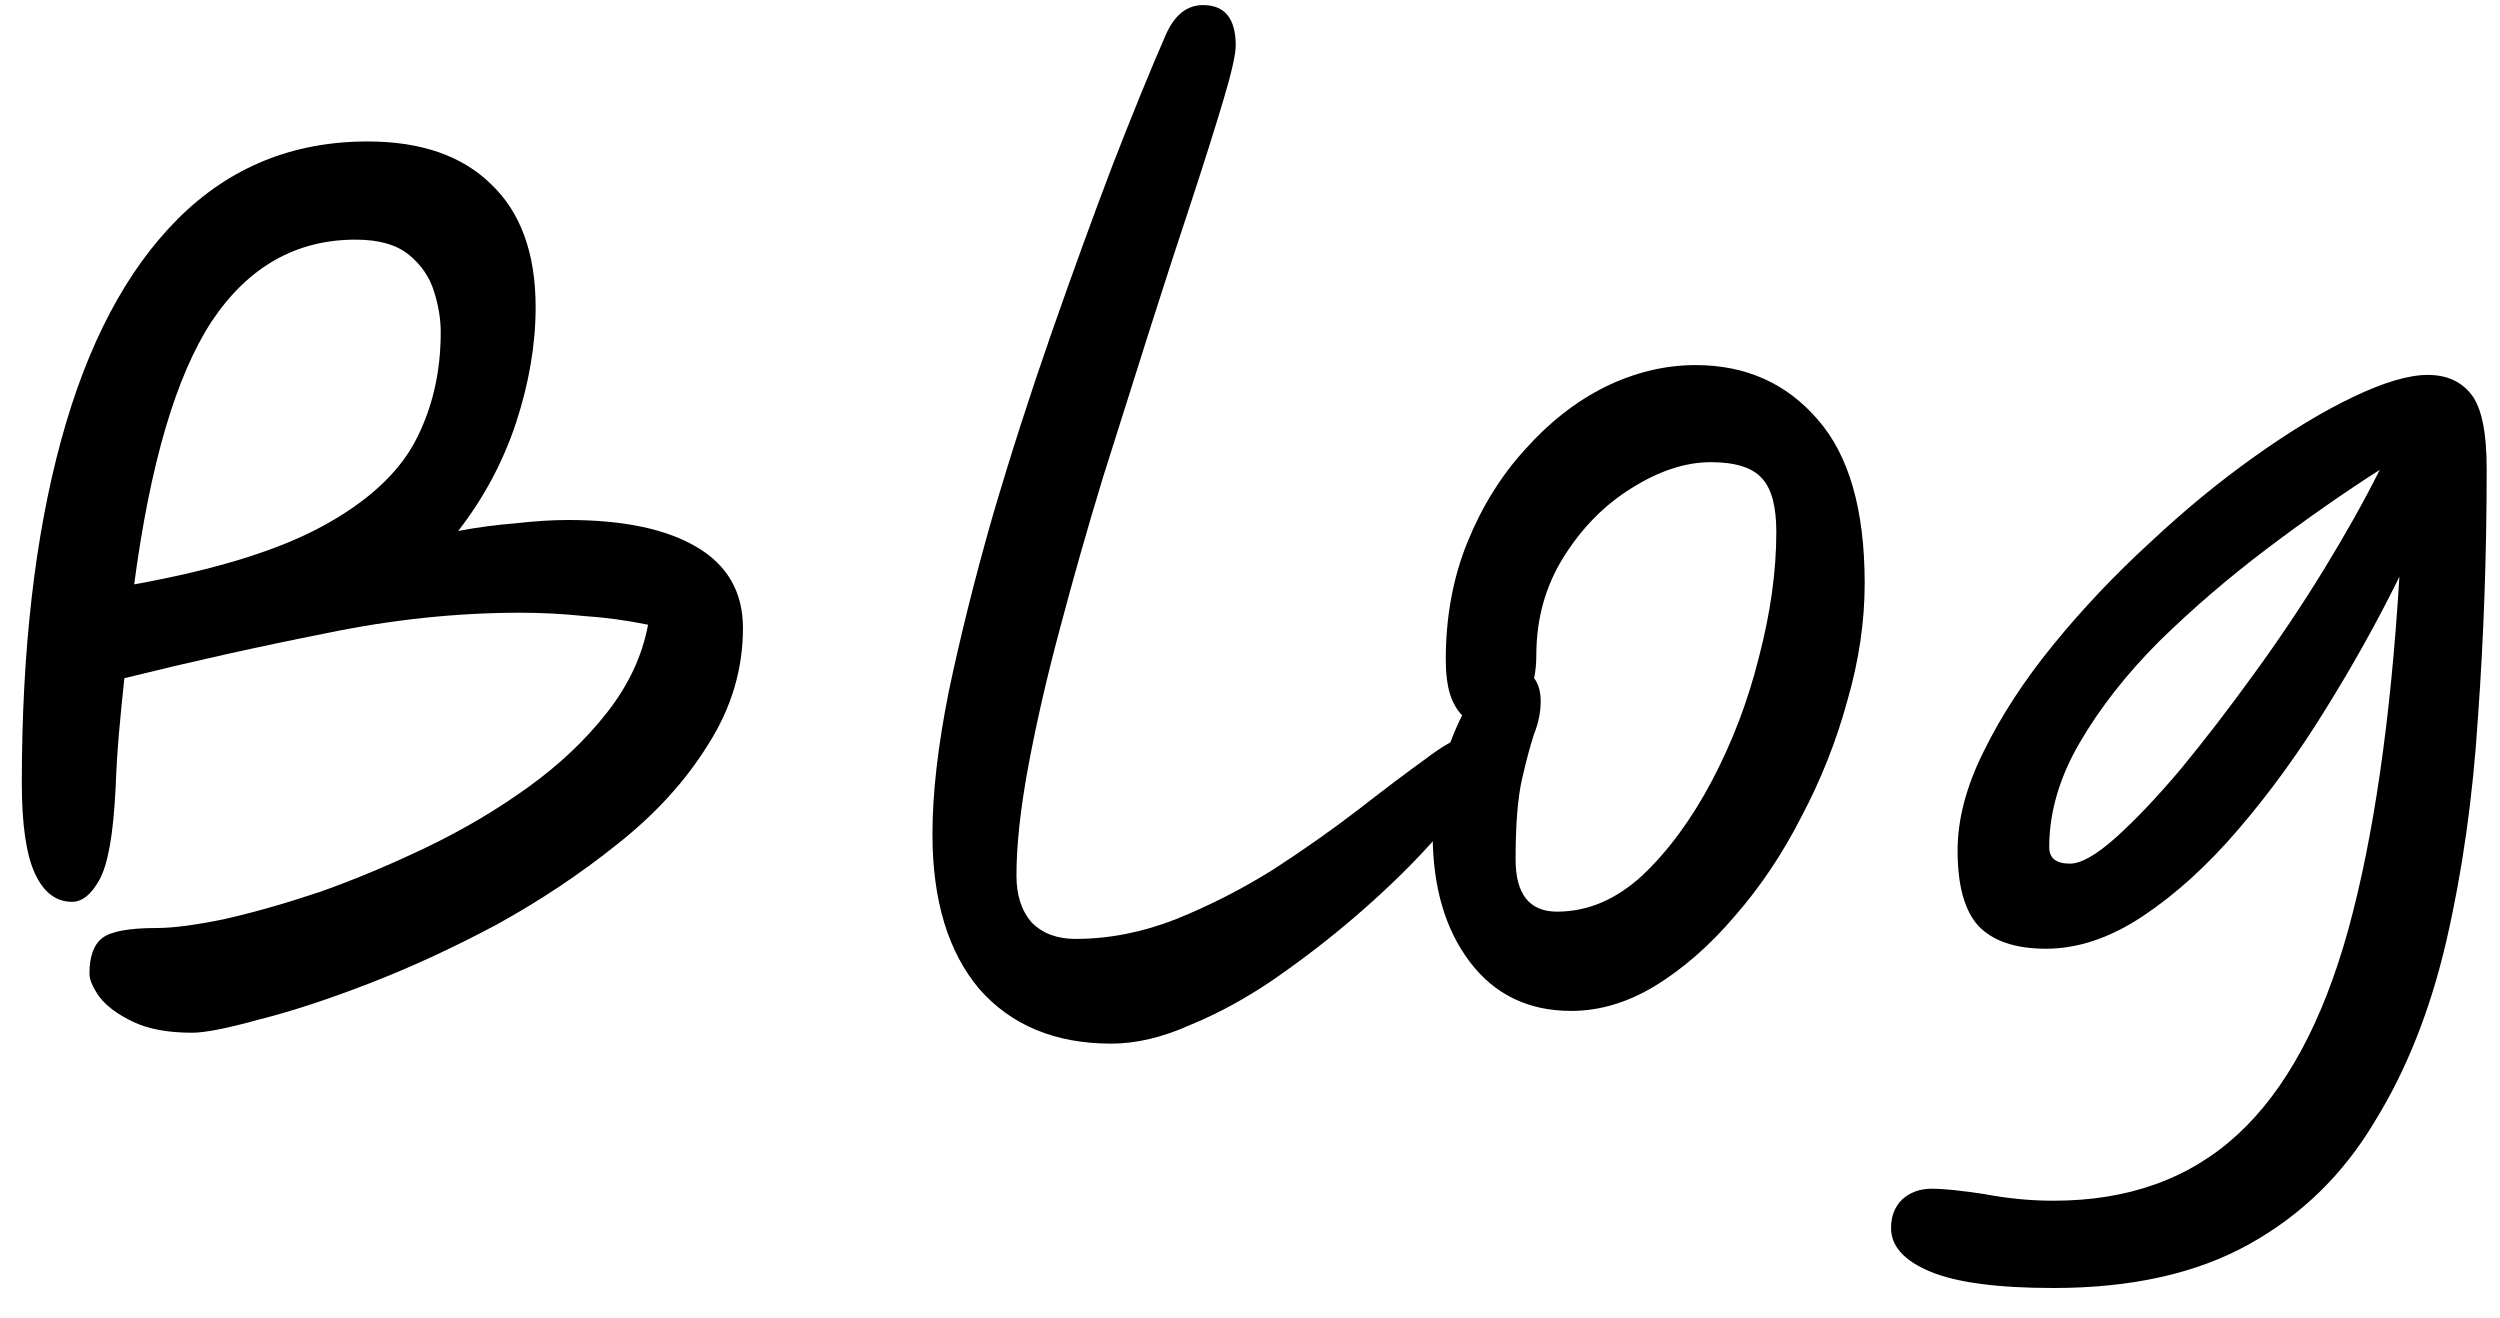
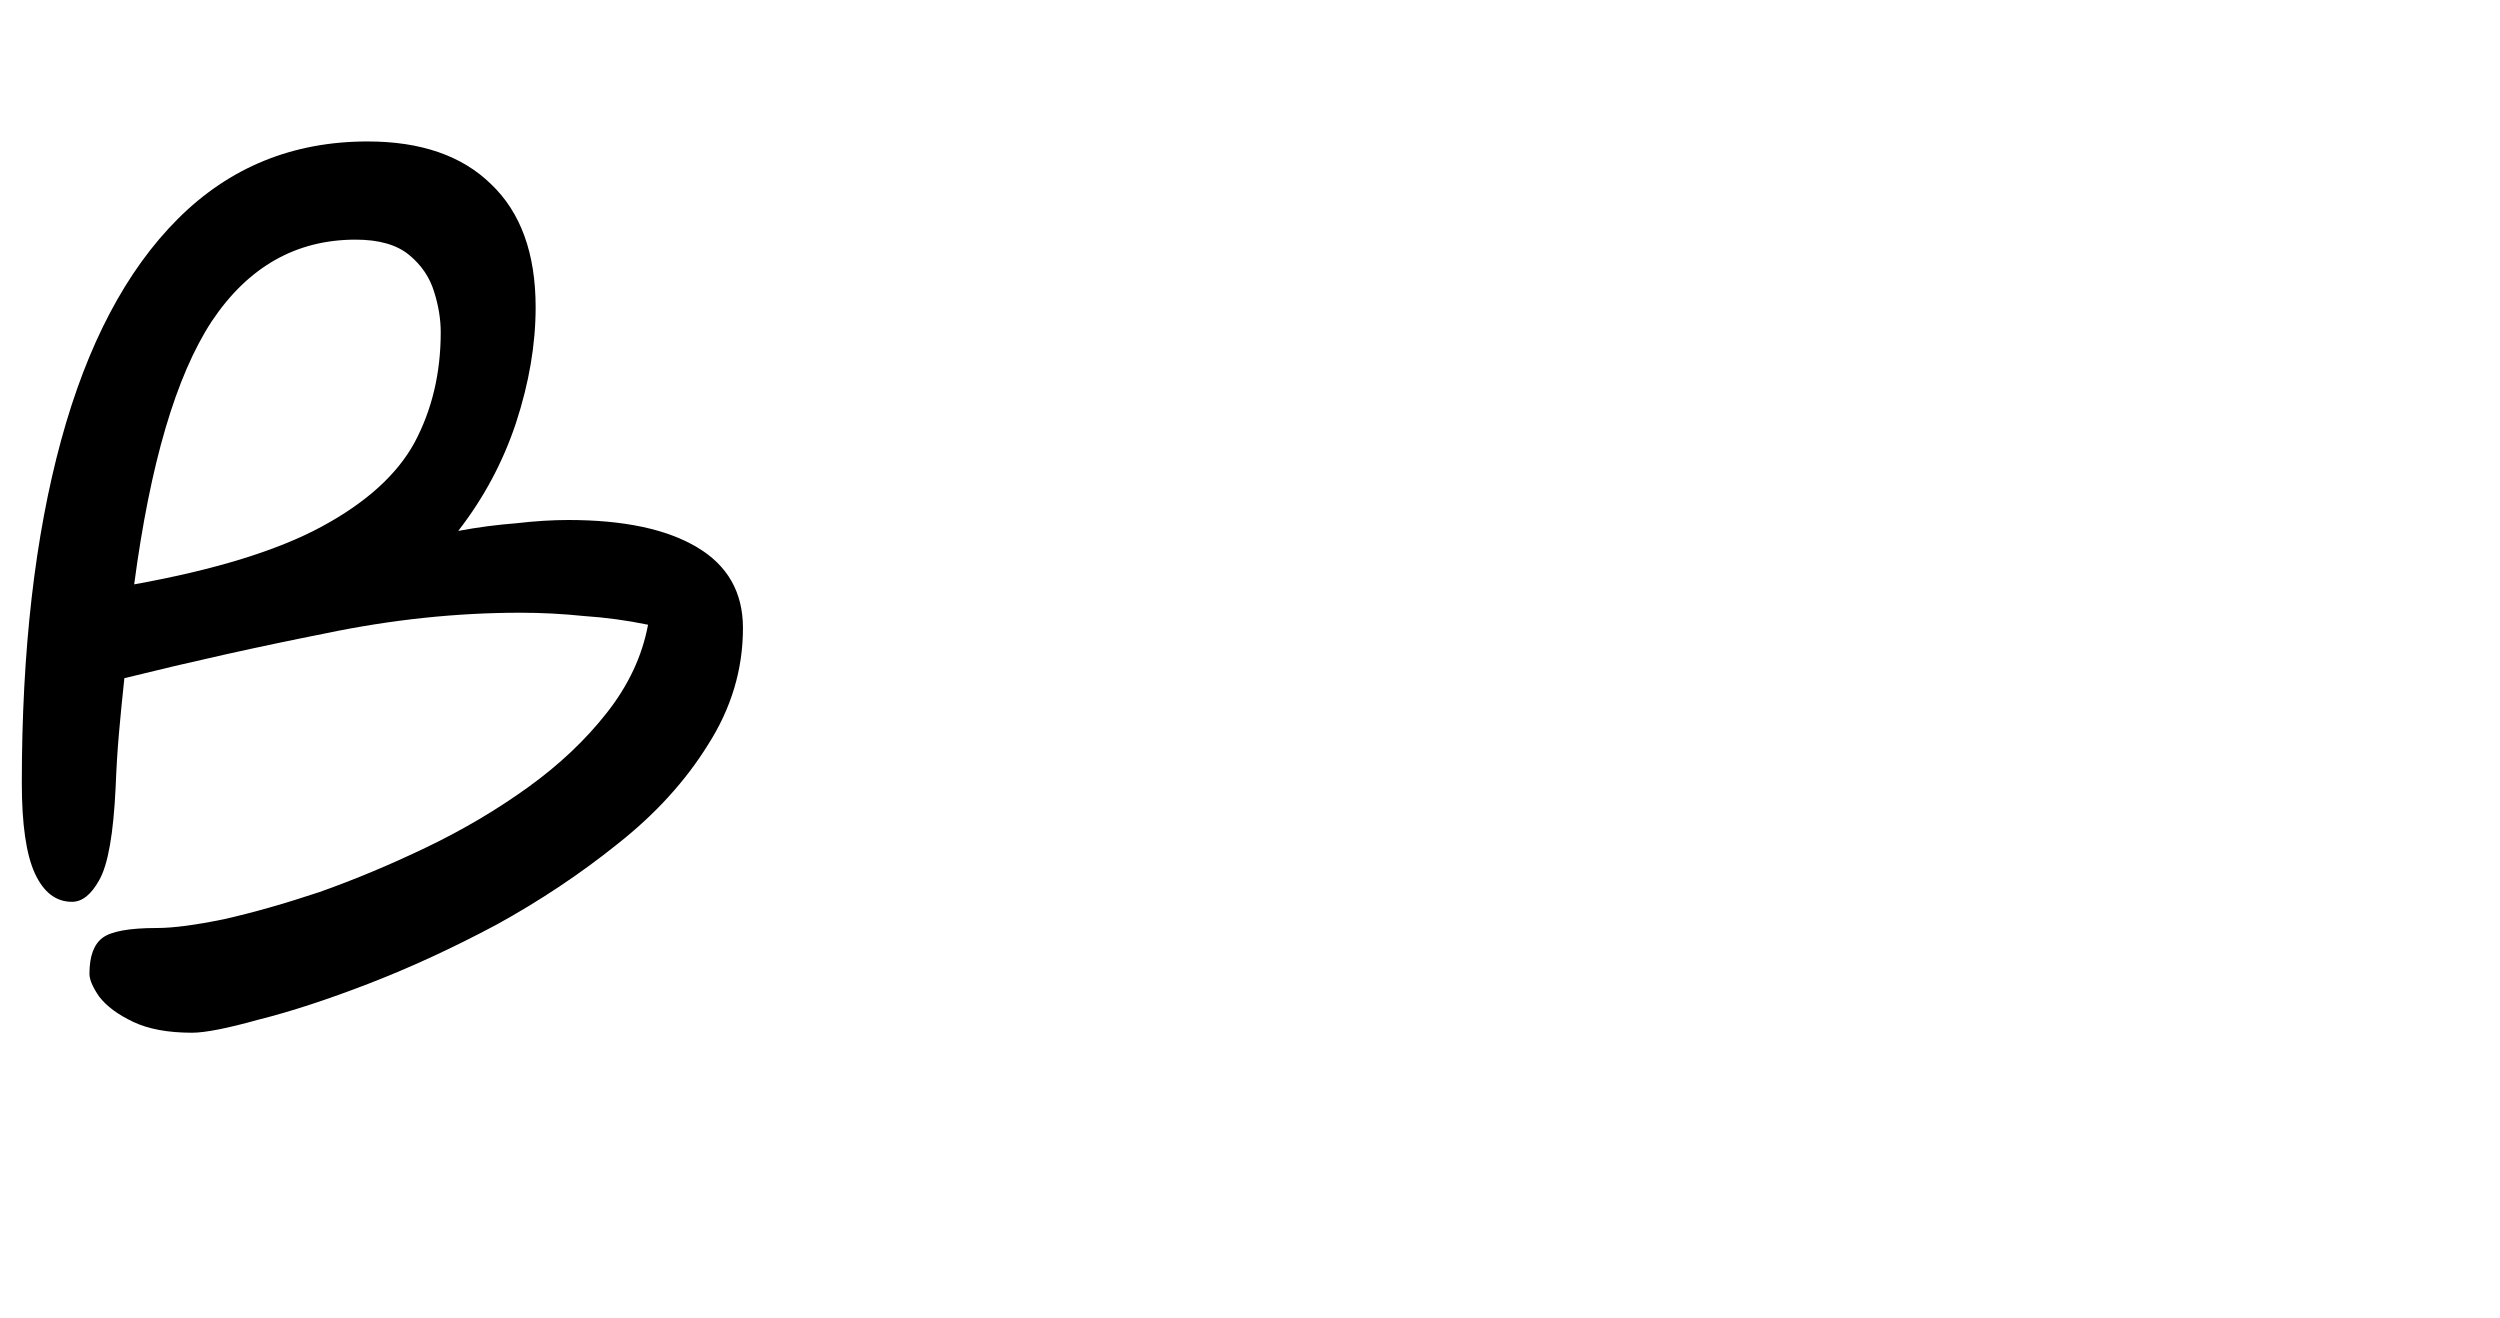
<svg xmlns="http://www.w3.org/2000/svg" width="55" height="29" viewBox="0 0 55 29" fill="none">
-   <path d="M4.224 22.72C3.696 22.72 3.264 22.64 2.928 22.48C2.592 22.32 2.344 22.136 2.184 21.928C2.04 21.72 1.968 21.552 1.968 21.424C1.968 21.04 2.064 20.776 2.256 20.632C2.448 20.488 2.848 20.416 3.456 20.416C3.808 20.416 4.296 20.352 4.92 20.224C5.56 20.08 6.264 19.88 7.032 19.624C7.8 19.352 8.584 19.024 9.384 18.64C10.184 18.256 10.928 17.816 11.617 17.32C12.305 16.824 12.88 16.28 13.345 15.688C13.825 15.08 14.129 14.432 14.257 13.744C13.793 13.648 13.32 13.584 12.841 13.552C12.377 13.504 11.912 13.48 11.448 13.48C10.04 13.48 8.608 13.632 7.152 13.936C5.696 14.224 4.224 14.552 2.736 14.92C2.688 15.368 2.648 15.776 2.616 16.144C2.584 16.512 2.56 16.904 2.544 17.32C2.496 18.344 2.376 19.024 2.184 19.36C2.008 19.68 1.808 19.84 1.584 19.84C1.232 19.84 0.96 19.632 0.768 19.216C0.576 18.8 0.48 18.136 0.48 17.224C0.48 14.312 0.768 11.8 1.344 9.688C1.92 7.576 2.776 5.952 3.912 4.816C5.048 3.68 6.44 3.112 8.088 3.112C9.256 3.112 10.161 3.424 10.8 4.048C11.457 4.672 11.784 5.576 11.784 6.76C11.784 7.576 11.64 8.424 11.352 9.304C11.065 10.168 10.64 10.96 10.081 11.68C10.512 11.6 10.937 11.544 11.352 11.512C11.768 11.464 12.152 11.44 12.505 11.44C13.72 11.44 14.665 11.64 15.336 12.04C16.009 12.44 16.345 13.032 16.345 13.816C16.345 14.728 16.088 15.584 15.576 16.384C15.081 17.184 14.416 17.912 13.585 18.568C12.768 19.224 11.88 19.816 10.921 20.344C9.96 20.856 9.024 21.288 8.112 21.64C7.2 21.992 6.392 22.256 5.688 22.432C5 22.624 4.512 22.72 4.224 22.72ZM2.952 12.856C4.728 12.536 6.104 12.112 7.08 11.584C8.056 11.056 8.736 10.44 9.12 9.736C9.504 9.016 9.696 8.208 9.696 7.312C9.696 7.024 9.648 6.728 9.552 6.424C9.456 6.104 9.272 5.832 9 5.608C8.728 5.384 8.336 5.272 7.824 5.272C6.512 5.272 5.456 5.872 4.656 7.072C3.872 8.272 3.304 10.2 2.952 12.856Z" fill="black" />
-   <path d="M24.45 22.96C23.218 22.96 22.25 22.56 21.546 21.76C20.858 20.944 20.514 19.808 20.514 18.352C20.514 17.456 20.634 16.408 20.874 15.208C21.13 13.992 21.45 12.712 21.834 11.368C22.234 10.008 22.666 8.664 23.13 7.336C23.594 6.008 24.042 4.776 24.474 3.64C24.922 2.488 25.314 1.528 25.65 0.76C25.842 0.328 26.114 0.112 26.466 0.112C26.946 0.112 27.186 0.408 27.186 1C27.186 1.192 27.098 1.584 26.922 2.176C26.746 2.768 26.514 3.504 26.226 4.384C25.938 5.248 25.626 6.208 25.29 7.264C24.954 8.32 24.61 9.408 24.258 10.528C23.922 11.632 23.61 12.728 23.322 13.816C23.034 14.888 22.802 15.896 22.626 16.84C22.45 17.784 22.362 18.592 22.362 19.264C22.362 19.696 22.474 20.04 22.698 20.296C22.938 20.536 23.258 20.656 23.658 20.656C24.394 20.656 25.13 20.512 25.866 20.224C26.618 19.92 27.338 19.552 28.026 19.12C28.714 18.672 29.338 18.232 29.898 17.8C30.474 17.352 30.962 16.984 31.362 16.696C31.762 16.392 32.042 16.24 32.202 16.24C32.554 16.24 32.73 16.432 32.73 16.816C32.73 16.944 32.602 17.184 32.346 17.536C32.09 17.872 31.746 18.272 31.314 18.736C30.882 19.2 30.378 19.68 29.802 20.176C29.242 20.656 28.65 21.112 28.026 21.544C27.418 21.96 26.802 22.296 26.178 22.552C25.57 22.824 24.994 22.96 24.45 22.96Z" fill="black" />
-   <path d="M34.567 22.24C33.623 22.24 32.879 21.88 32.335 21.16C31.791 20.44 31.519 19.504 31.519 18.352C31.519 17.936 31.575 17.496 31.687 17.032C31.815 16.552 31.975 16.12 32.167 15.736C32.055 15.624 31.967 15.472 31.903 15.28C31.839 15.072 31.807 14.816 31.807 14.512C31.807 13.568 31.967 12.704 32.287 11.92C32.607 11.136 33.031 10.456 33.559 9.88C34.087 9.288 34.671 8.832 35.311 8.512C35.967 8.192 36.631 8.032 37.303 8.032C38.407 8.032 39.303 8.432 39.991 9.232C40.679 10.016 41.023 11.216 41.023 12.832C41.023 13.68 40.895 14.544 40.639 15.424C40.399 16.304 40.063 17.152 39.631 17.968C39.215 18.784 38.727 19.512 38.167 20.152C37.623 20.792 37.039 21.304 36.415 21.688C35.807 22.056 35.191 22.24 34.567 22.24ZM33.751 14.92C33.847 15.048 33.895 15.216 33.895 15.424C33.895 15.664 33.847 15.904 33.751 16.144C33.671 16.384 33.583 16.712 33.487 17.128C33.391 17.544 33.343 18.136 33.343 18.904C33.343 19.672 33.647 20.056 34.255 20.056C34.927 20.056 35.551 19.792 36.127 19.264C36.703 18.72 37.215 18.024 37.663 17.176C38.111 16.328 38.455 15.424 38.695 14.464C38.951 13.488 39.079 12.568 39.079 11.704C39.079 11.144 38.975 10.752 38.767 10.528C38.559 10.288 38.183 10.168 37.639 10.168C37.079 10.168 36.495 10.36 35.887 10.744C35.295 11.112 34.799 11.616 34.399 12.256C33.999 12.896 33.799 13.616 33.799 14.416C33.799 14.592 33.783 14.76 33.751 14.92Z" fill="black" />
-   <path d="M45.179 28.336C43.947 28.336 43.043 28.216 42.467 27.976C41.891 27.736 41.603 27.416 41.603 27.016C41.603 26.76 41.683 26.552 41.843 26.392C42.019 26.232 42.235 26.152 42.491 26.152C42.763 26.152 43.155 26.192 43.667 26.272C44.179 26.368 44.683 26.416 45.179 26.416C46.827 26.416 48.179 25.928 49.235 24.952C50.291 23.976 51.099 22.48 51.659 20.464C52.219 18.432 52.595 15.84 52.787 12.688C52.307 13.664 51.763 14.64 51.155 15.616C50.563 16.576 49.923 17.456 49.235 18.256C48.563 19.04 47.867 19.672 47.147 20.152C46.427 20.632 45.715 20.872 45.011 20.872C44.339 20.872 43.843 20.704 43.523 20.368C43.219 20.032 43.067 19.48 43.067 18.712C43.067 18.024 43.259 17.296 43.643 16.528C44.027 15.744 44.539 14.96 45.179 14.176C45.819 13.392 46.523 12.648 47.291 11.944C48.059 11.224 48.827 10.592 49.595 10.048C50.379 9.488 51.107 9.048 51.779 8.728C52.451 8.408 52.995 8.248 53.411 8.248C53.827 8.248 54.147 8.392 54.371 8.68C54.595 8.968 54.707 9.512 54.707 10.312C54.707 12.184 54.643 14.008 54.515 15.784C54.403 17.544 54.171 19.184 53.819 20.704C53.467 22.224 52.939 23.552 52.235 24.688C51.547 25.84 50.627 26.736 49.475 27.376C48.323 28.016 46.891 28.336 45.179 28.336ZM52.355 10.336C51.555 10.848 50.731 11.424 49.883 12.064C49.035 12.704 48.243 13.384 47.507 14.104C46.787 14.824 46.203 15.568 45.755 16.336C45.307 17.104 45.083 17.872 45.083 18.64C45.083 18.88 45.235 19 45.539 19C45.779 19 46.107 18.816 46.523 18.448C46.955 18.064 47.435 17.56 47.963 16.936C48.491 16.296 49.027 15.6 49.571 14.848C50.131 14.08 50.651 13.304 51.131 12.52C51.611 11.736 52.019 11.008 52.355 10.336Z" fill="black" />
+   <path d="M4.224 22.72C3.696 22.72 3.264 22.64 2.928 22.48C2.592 22.32 2.344 22.136 2.184 21.928C2.04 21.72 1.968 21.552 1.968 21.424C1.968 21.04 2.064 20.776 2.256 20.632C2.448 20.488 2.848 20.416 3.456 20.416C3.808 20.416 4.296 20.352 4.92 20.224C5.56 20.08 6.264 19.88 7.032 19.624C7.8 19.352 8.584 19.024 9.384 18.64C10.184 18.256 10.928 17.816 11.617 17.32C12.305 16.824 12.88 16.28 13.345 15.688C13.825 15.08 14.129 14.432 14.257 13.744C13.793 13.648 13.32 13.584 12.841 13.552C12.377 13.504 11.912 13.48 11.448 13.48C10.04 13.48 8.608 13.632 7.152 13.936C5.696 14.224 4.224 14.552 2.736 14.92C2.688 15.368 2.648 15.776 2.616 16.144C2.584 16.512 2.56 16.904 2.544 17.32C2.496 18.344 2.376 19.024 2.184 19.36C2.008 19.68 1.808 19.84 1.584 19.84C1.232 19.84 0.96 19.632 0.768 19.216C0.576 18.8 0.48 18.136 0.48 17.224C0.48 14.312 0.768 11.8 1.344 9.688C1.92 7.576 2.776 5.952 3.912 4.816C5.048 3.68 6.44 3.112 8.088 3.112C9.256 3.112 10.161 3.424 10.8 4.048C11.457 4.672 11.784 5.576 11.784 6.76C11.784 7.576 11.64 8.424 11.352 9.304C11.065 10.168 10.64 10.96 10.081 11.68C10.512 11.6 10.937 11.544 11.352 11.512C11.768 11.464 12.152 11.44 12.505 11.44C13.72 11.44 14.665 11.64 15.336 12.04C16.009 12.44 16.345 13.032 16.345 13.816C16.345 14.728 16.088 15.584 15.576 16.384C15.081 17.184 14.416 17.912 13.585 18.568C12.768 19.224 11.88 19.816 10.921 20.344C9.96 20.856 9.024 21.288 8.112 21.64C7.2 21.992 6.392 22.256 5.688 22.432C5 22.624 4.512 22.72 4.224 22.72M2.952 12.856C4.728 12.536 6.104 12.112 7.08 11.584C8.056 11.056 8.736 10.44 9.12 9.736C9.504 9.016 9.696 8.208 9.696 7.312C9.696 7.024 9.648 6.728 9.552 6.424C9.456 6.104 9.272 5.832 9 5.608C8.728 5.384 8.336 5.272 7.824 5.272C6.512 5.272 5.456 5.872 4.656 7.072C3.872 8.272 3.304 10.2 2.952 12.856Z" fill="black" />
</svg>